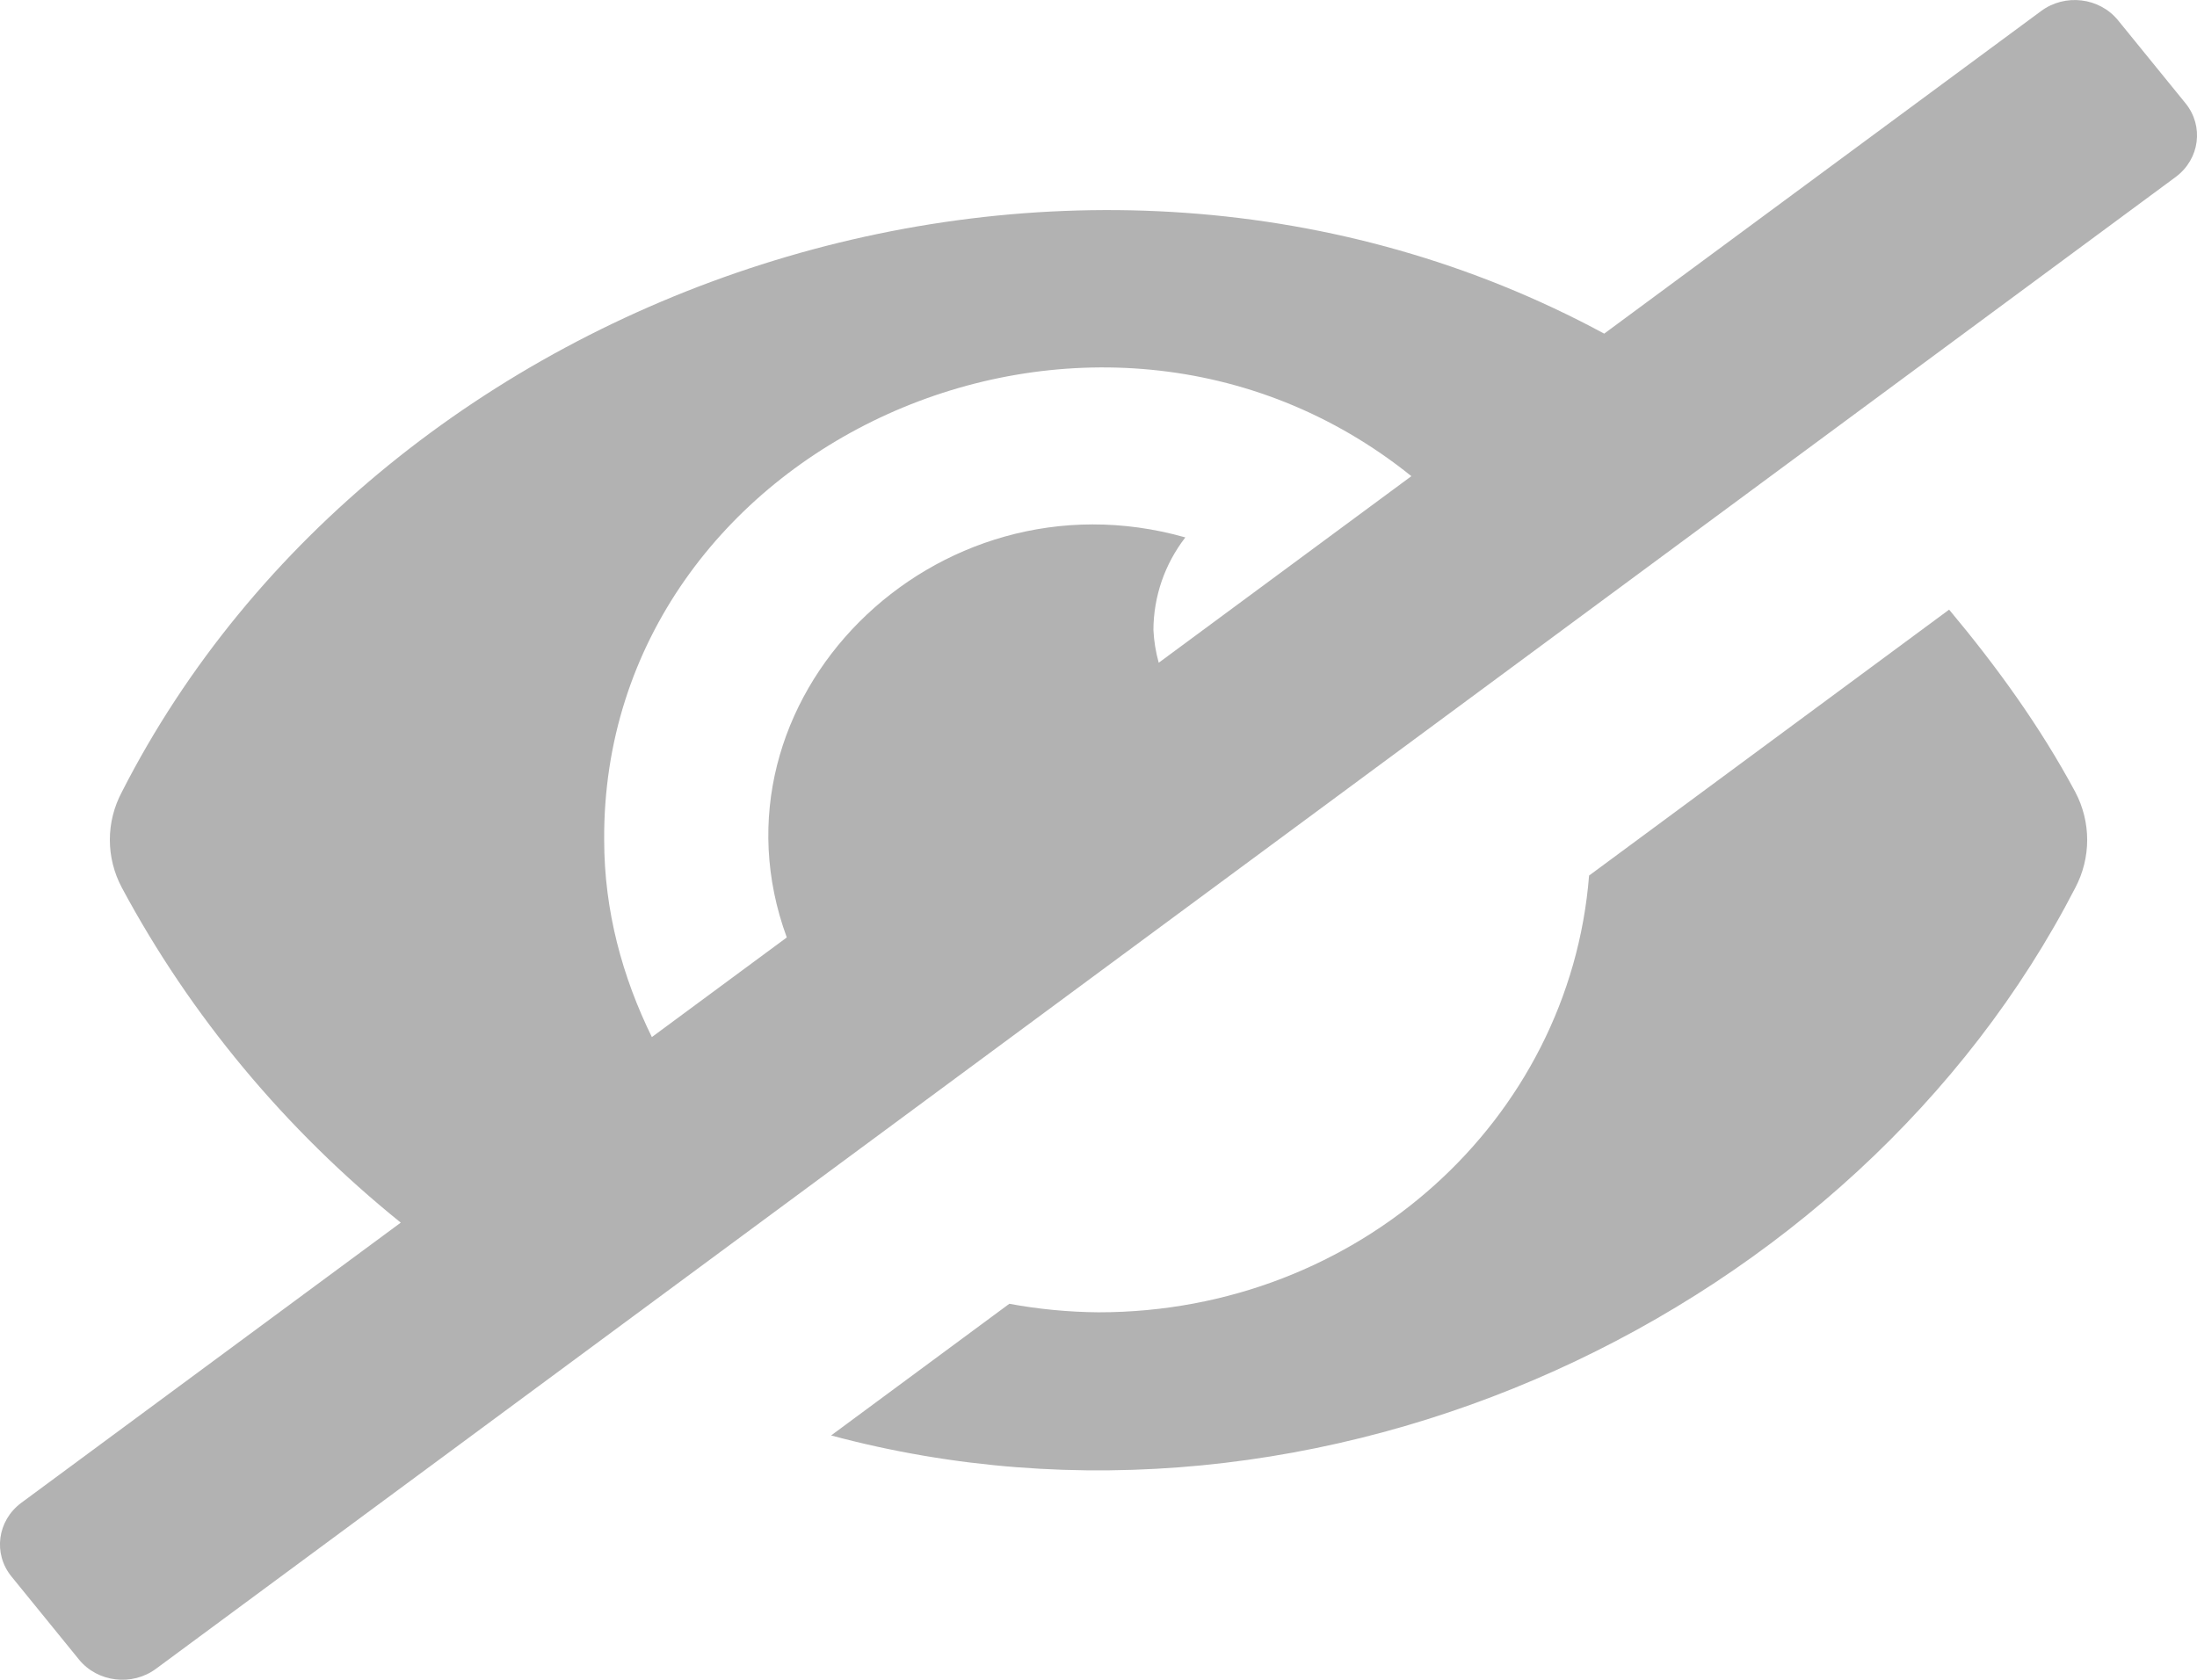
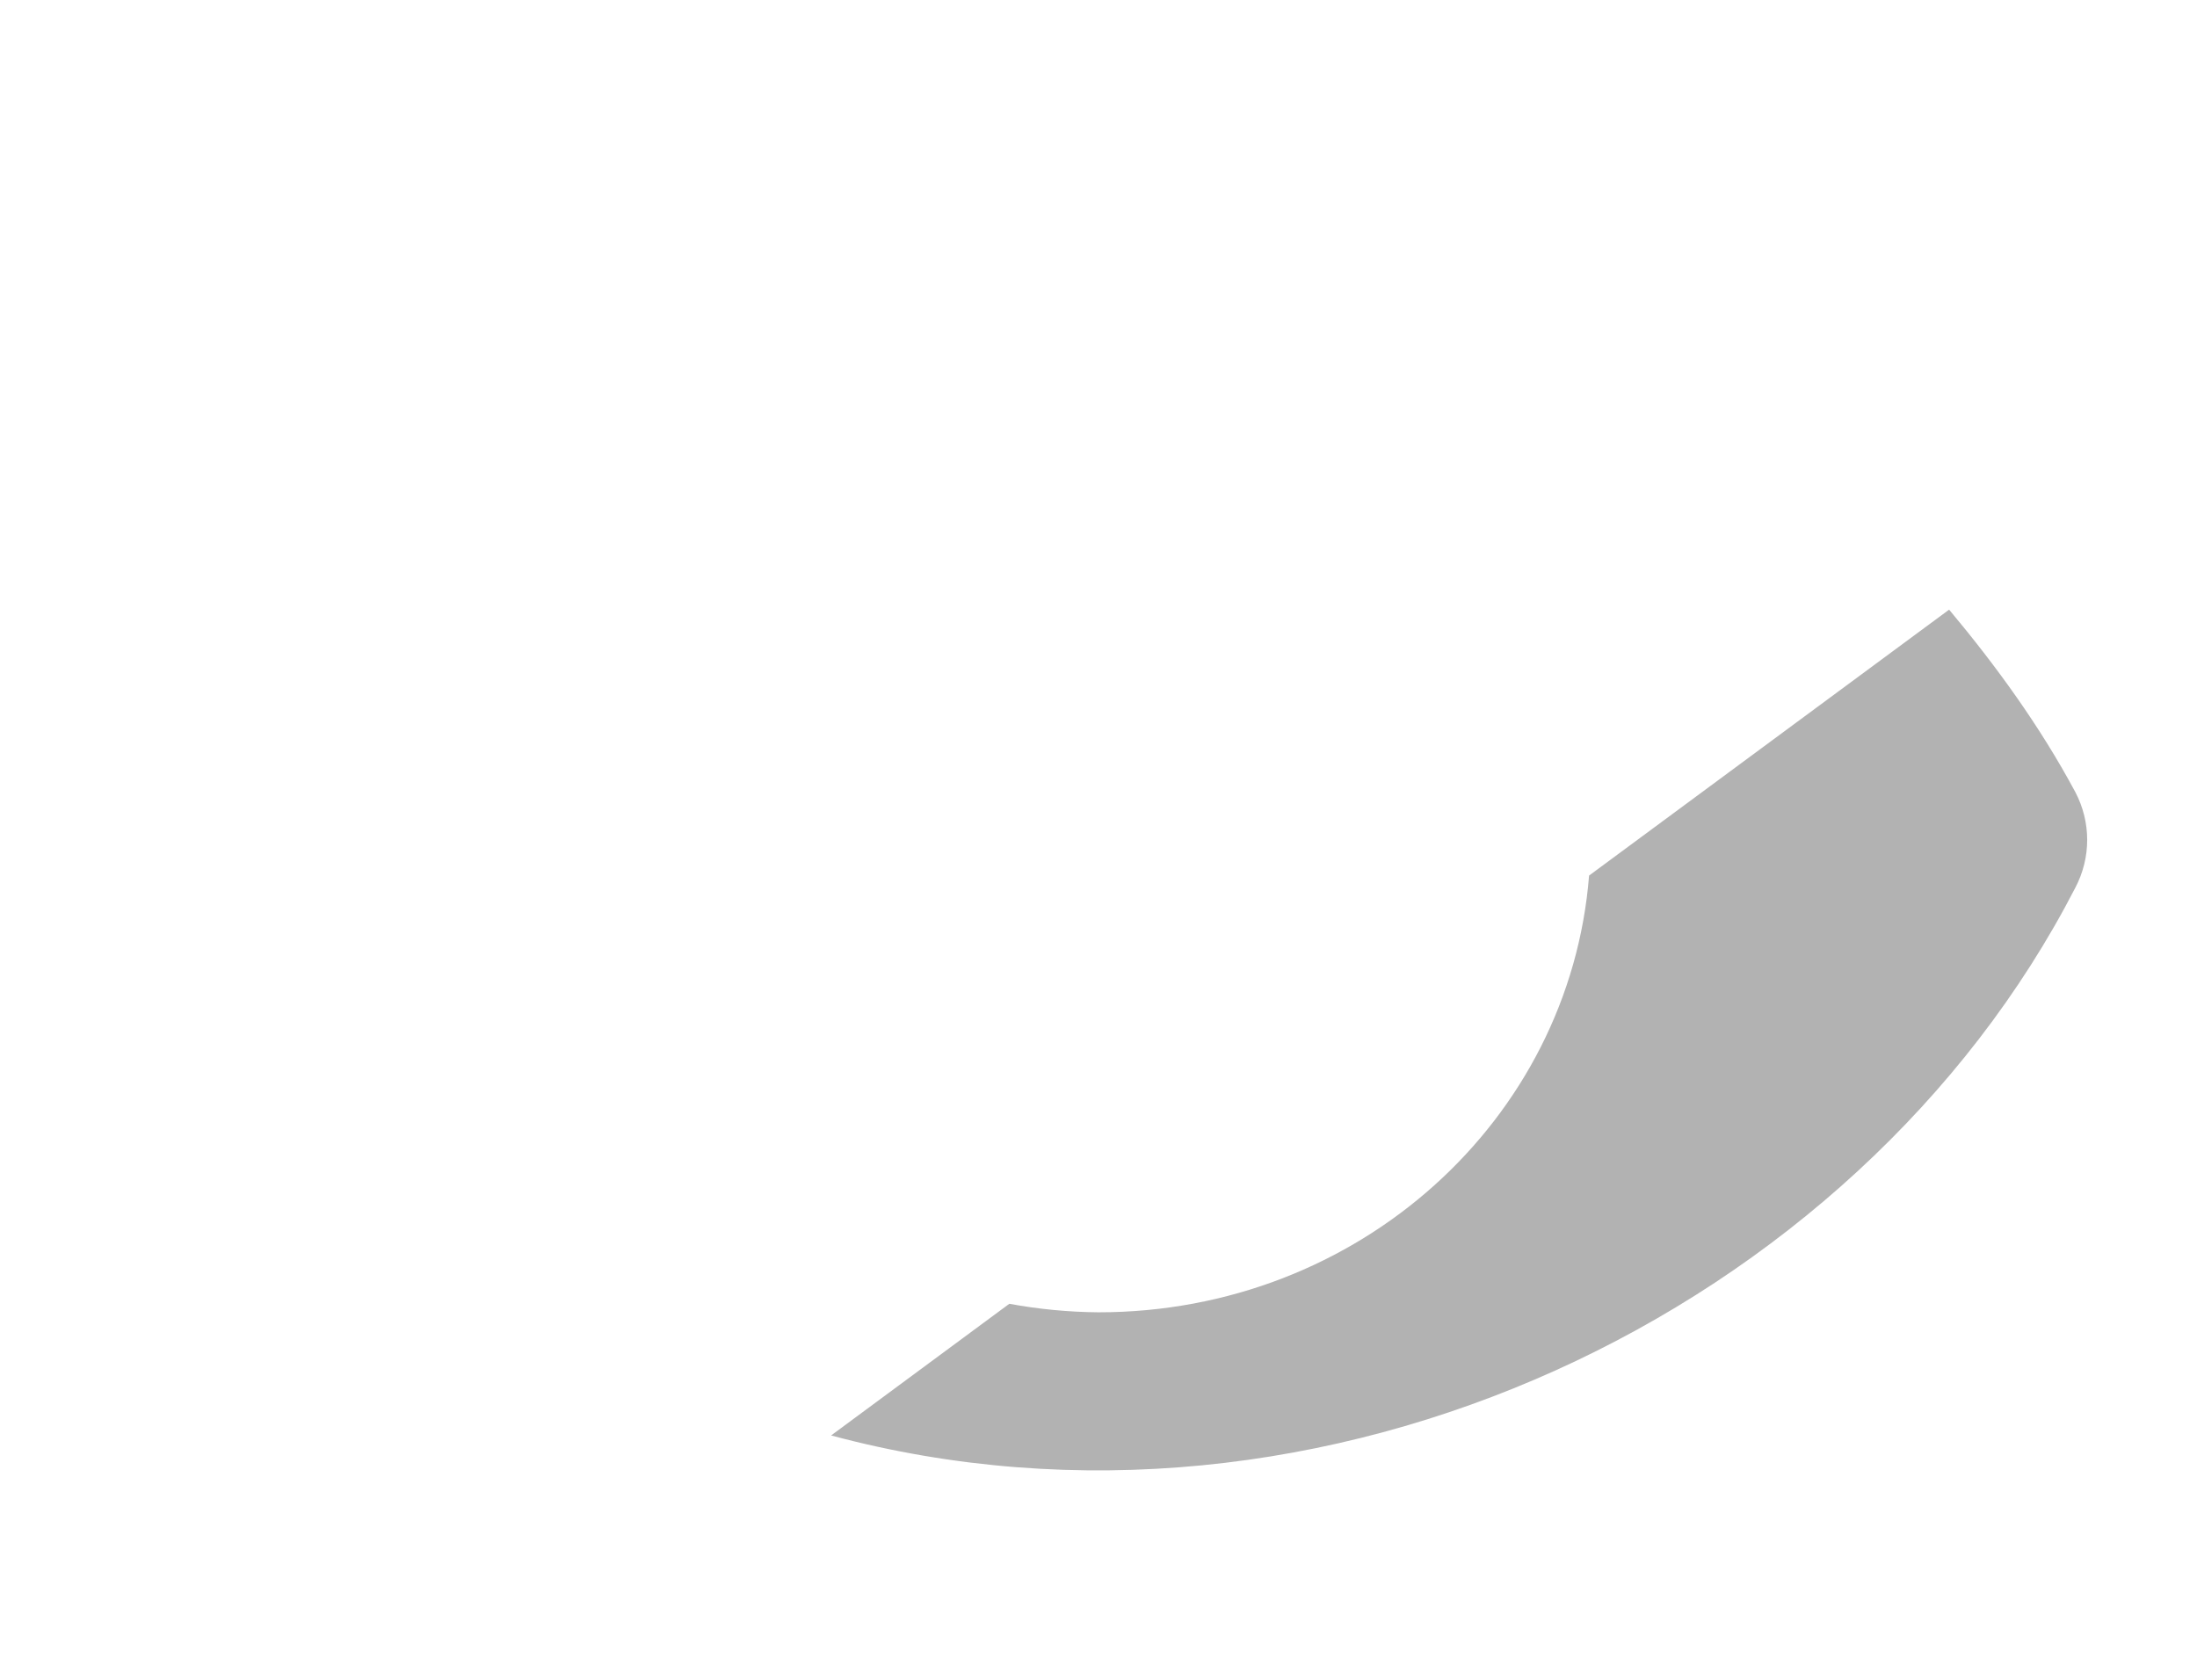
<svg xmlns="http://www.w3.org/2000/svg" width="17" height="13" viewBox="0 0 17 13" fill="none">
  <path d="M8.5 10.156C10.515 10.156 12.146 8.665 12.296 6.776L15.082 4.718C15.449 5.157 15.786 5.622 16.058 6.129C16.181 6.362 16.181 6.638 16.058 6.871C14.363 10.161 10.233 12.13 6.431 11.109L7.81 10.09C8.037 10.132 8.268 10.154 8.5 10.156Z" fill="#B2B2B2" />
-   <path d="M0.164 11.631L3.101 9.462C2.209 8.743 1.475 7.862 0.943 6.87C0.819 6.637 0.819 6.362 0.943 6.129C2.952 2.188 8.311 0.366 12.413 2.582L15.793 0.086C15.978 -0.052 16.245 -0.02 16.389 0.157L16.911 0.799C17.055 0.976 17.021 1.231 16.836 1.369L1.208 12.914C1.023 13.052 0.755 13.02 0.611 12.843L0.089 12.201C-0.055 12.024 -0.021 11.769 0.164 11.631ZM4.675 6.5C4.675 7.049 4.816 7.561 5.044 8.026L6.088 7.255C5.416 5.424 7.227 3.607 9.172 4.159C9.012 4.366 8.926 4.617 8.925 4.875C8.929 4.961 8.943 5.046 8.966 5.129L10.921 3.685C8.466 1.711 4.657 3.438 4.675 6.5Z" fill="#B2B2B2" />
</svg>